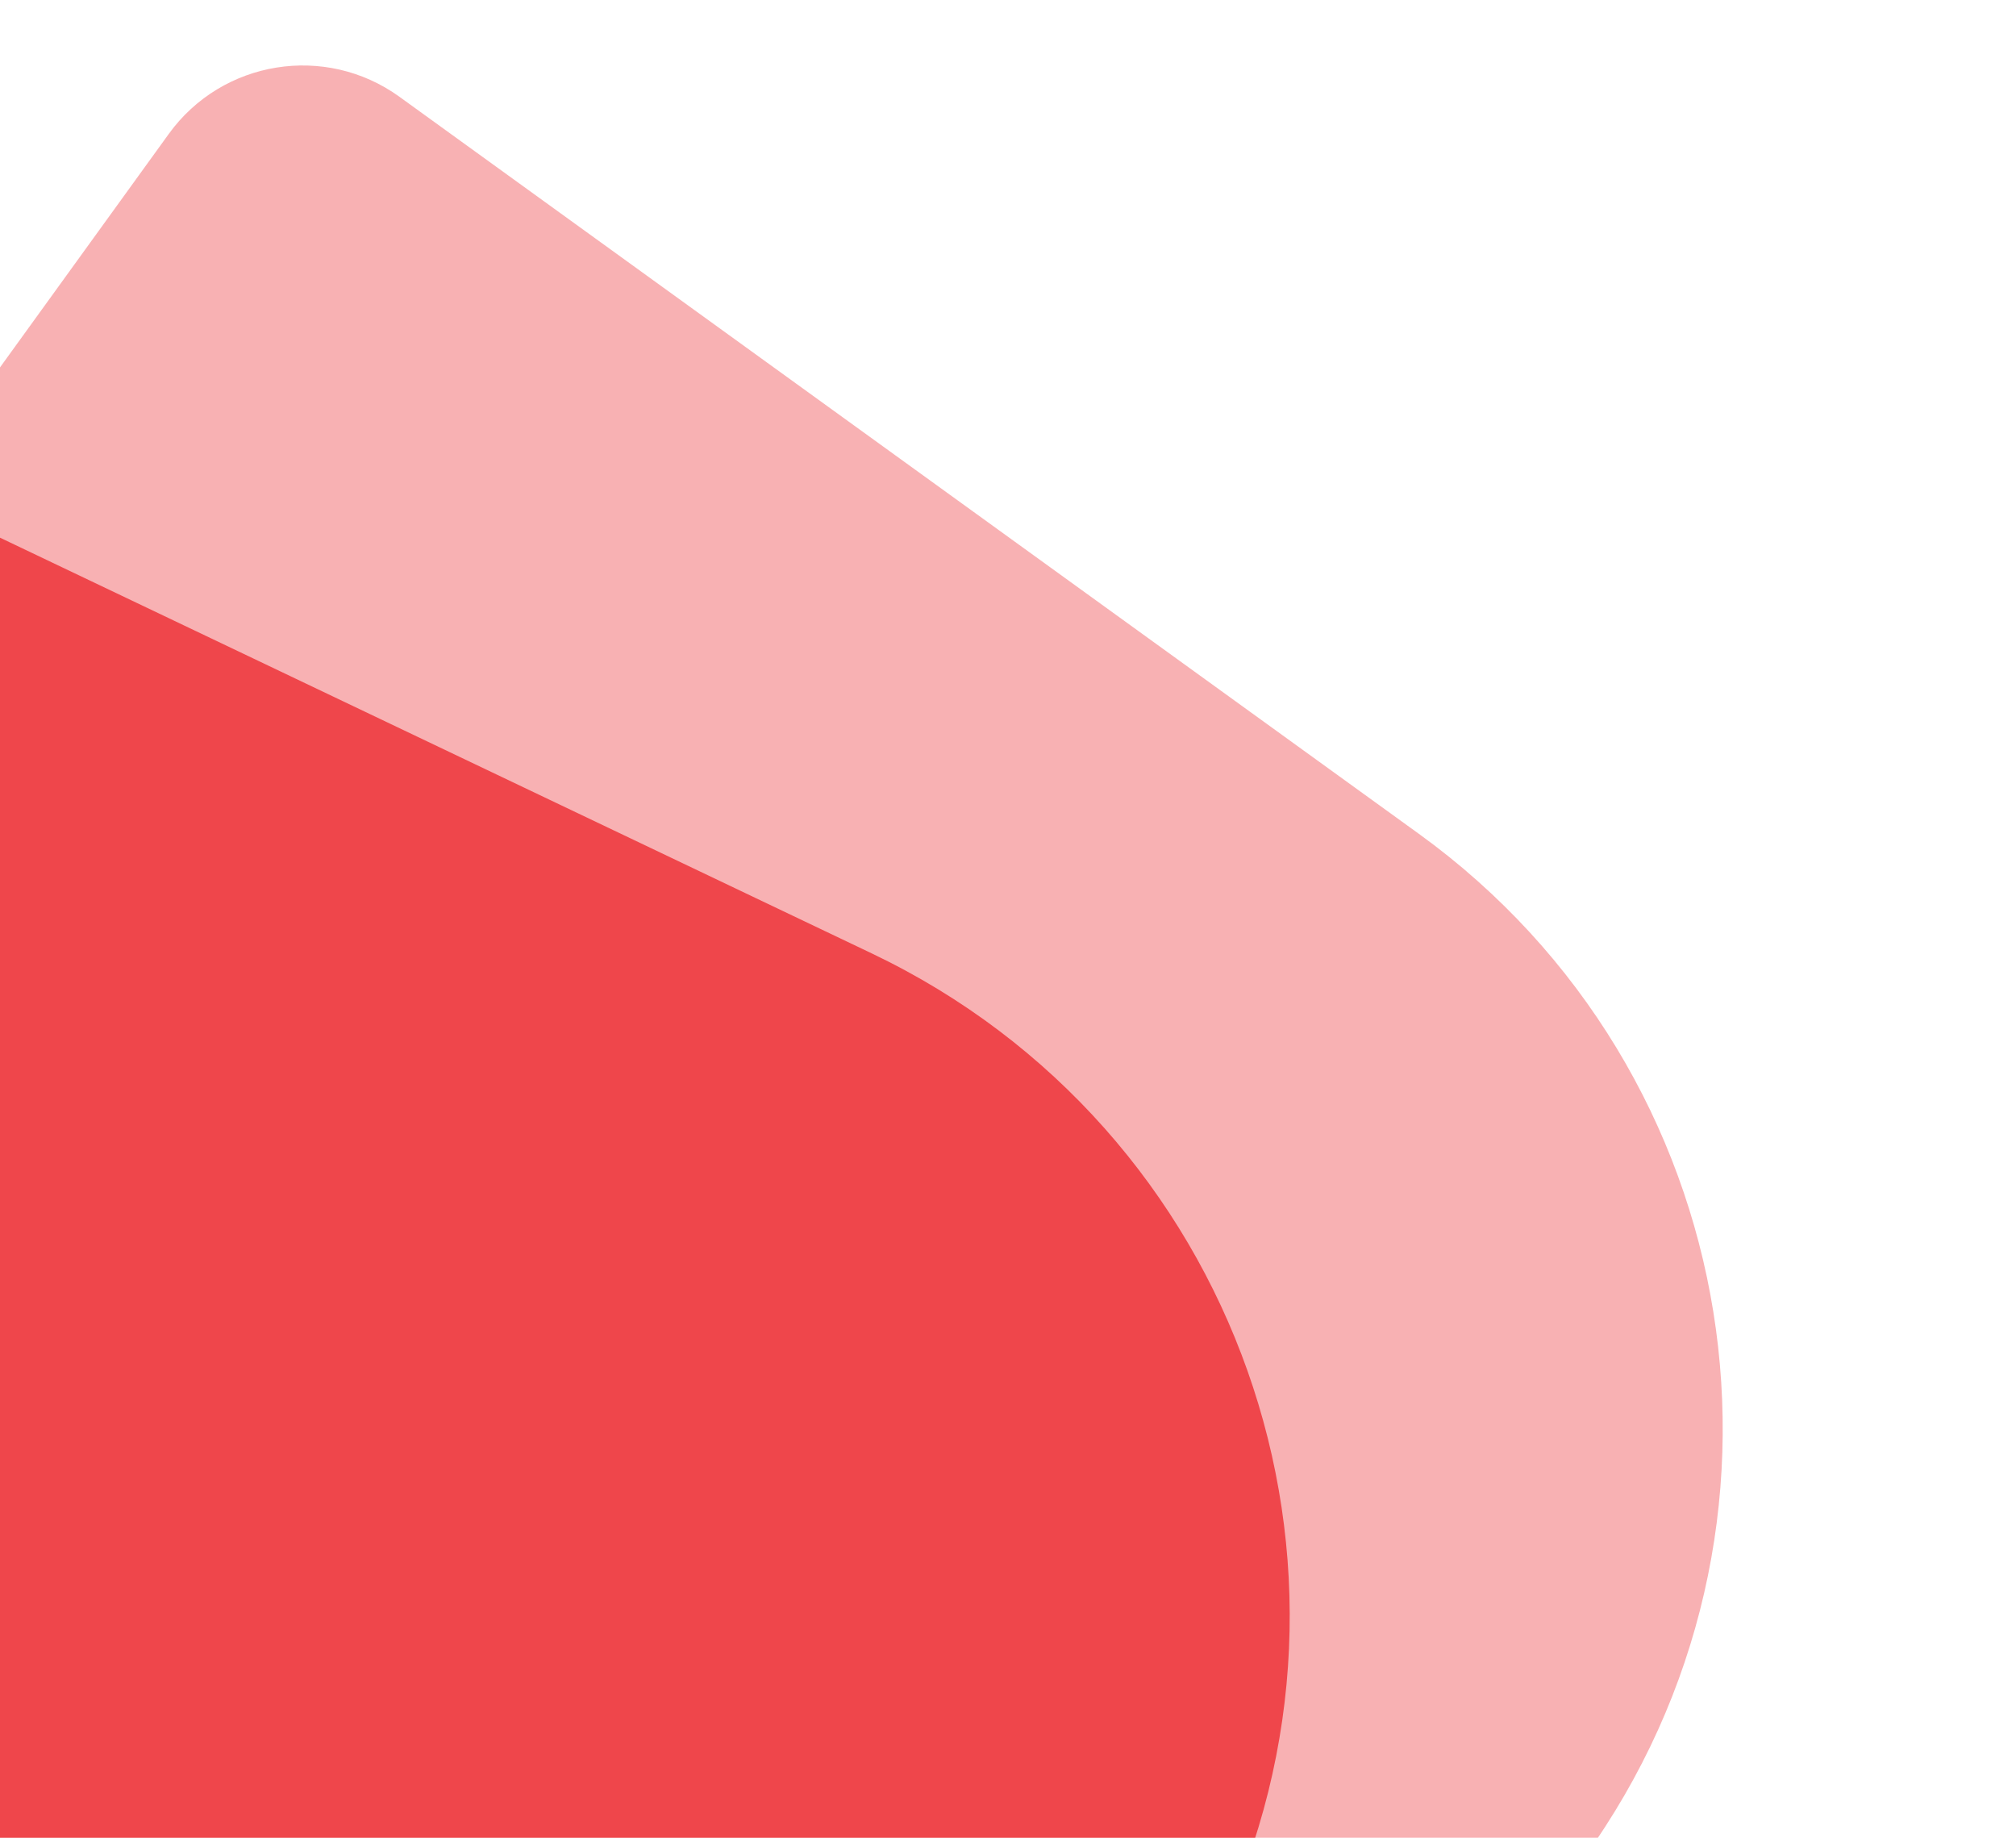
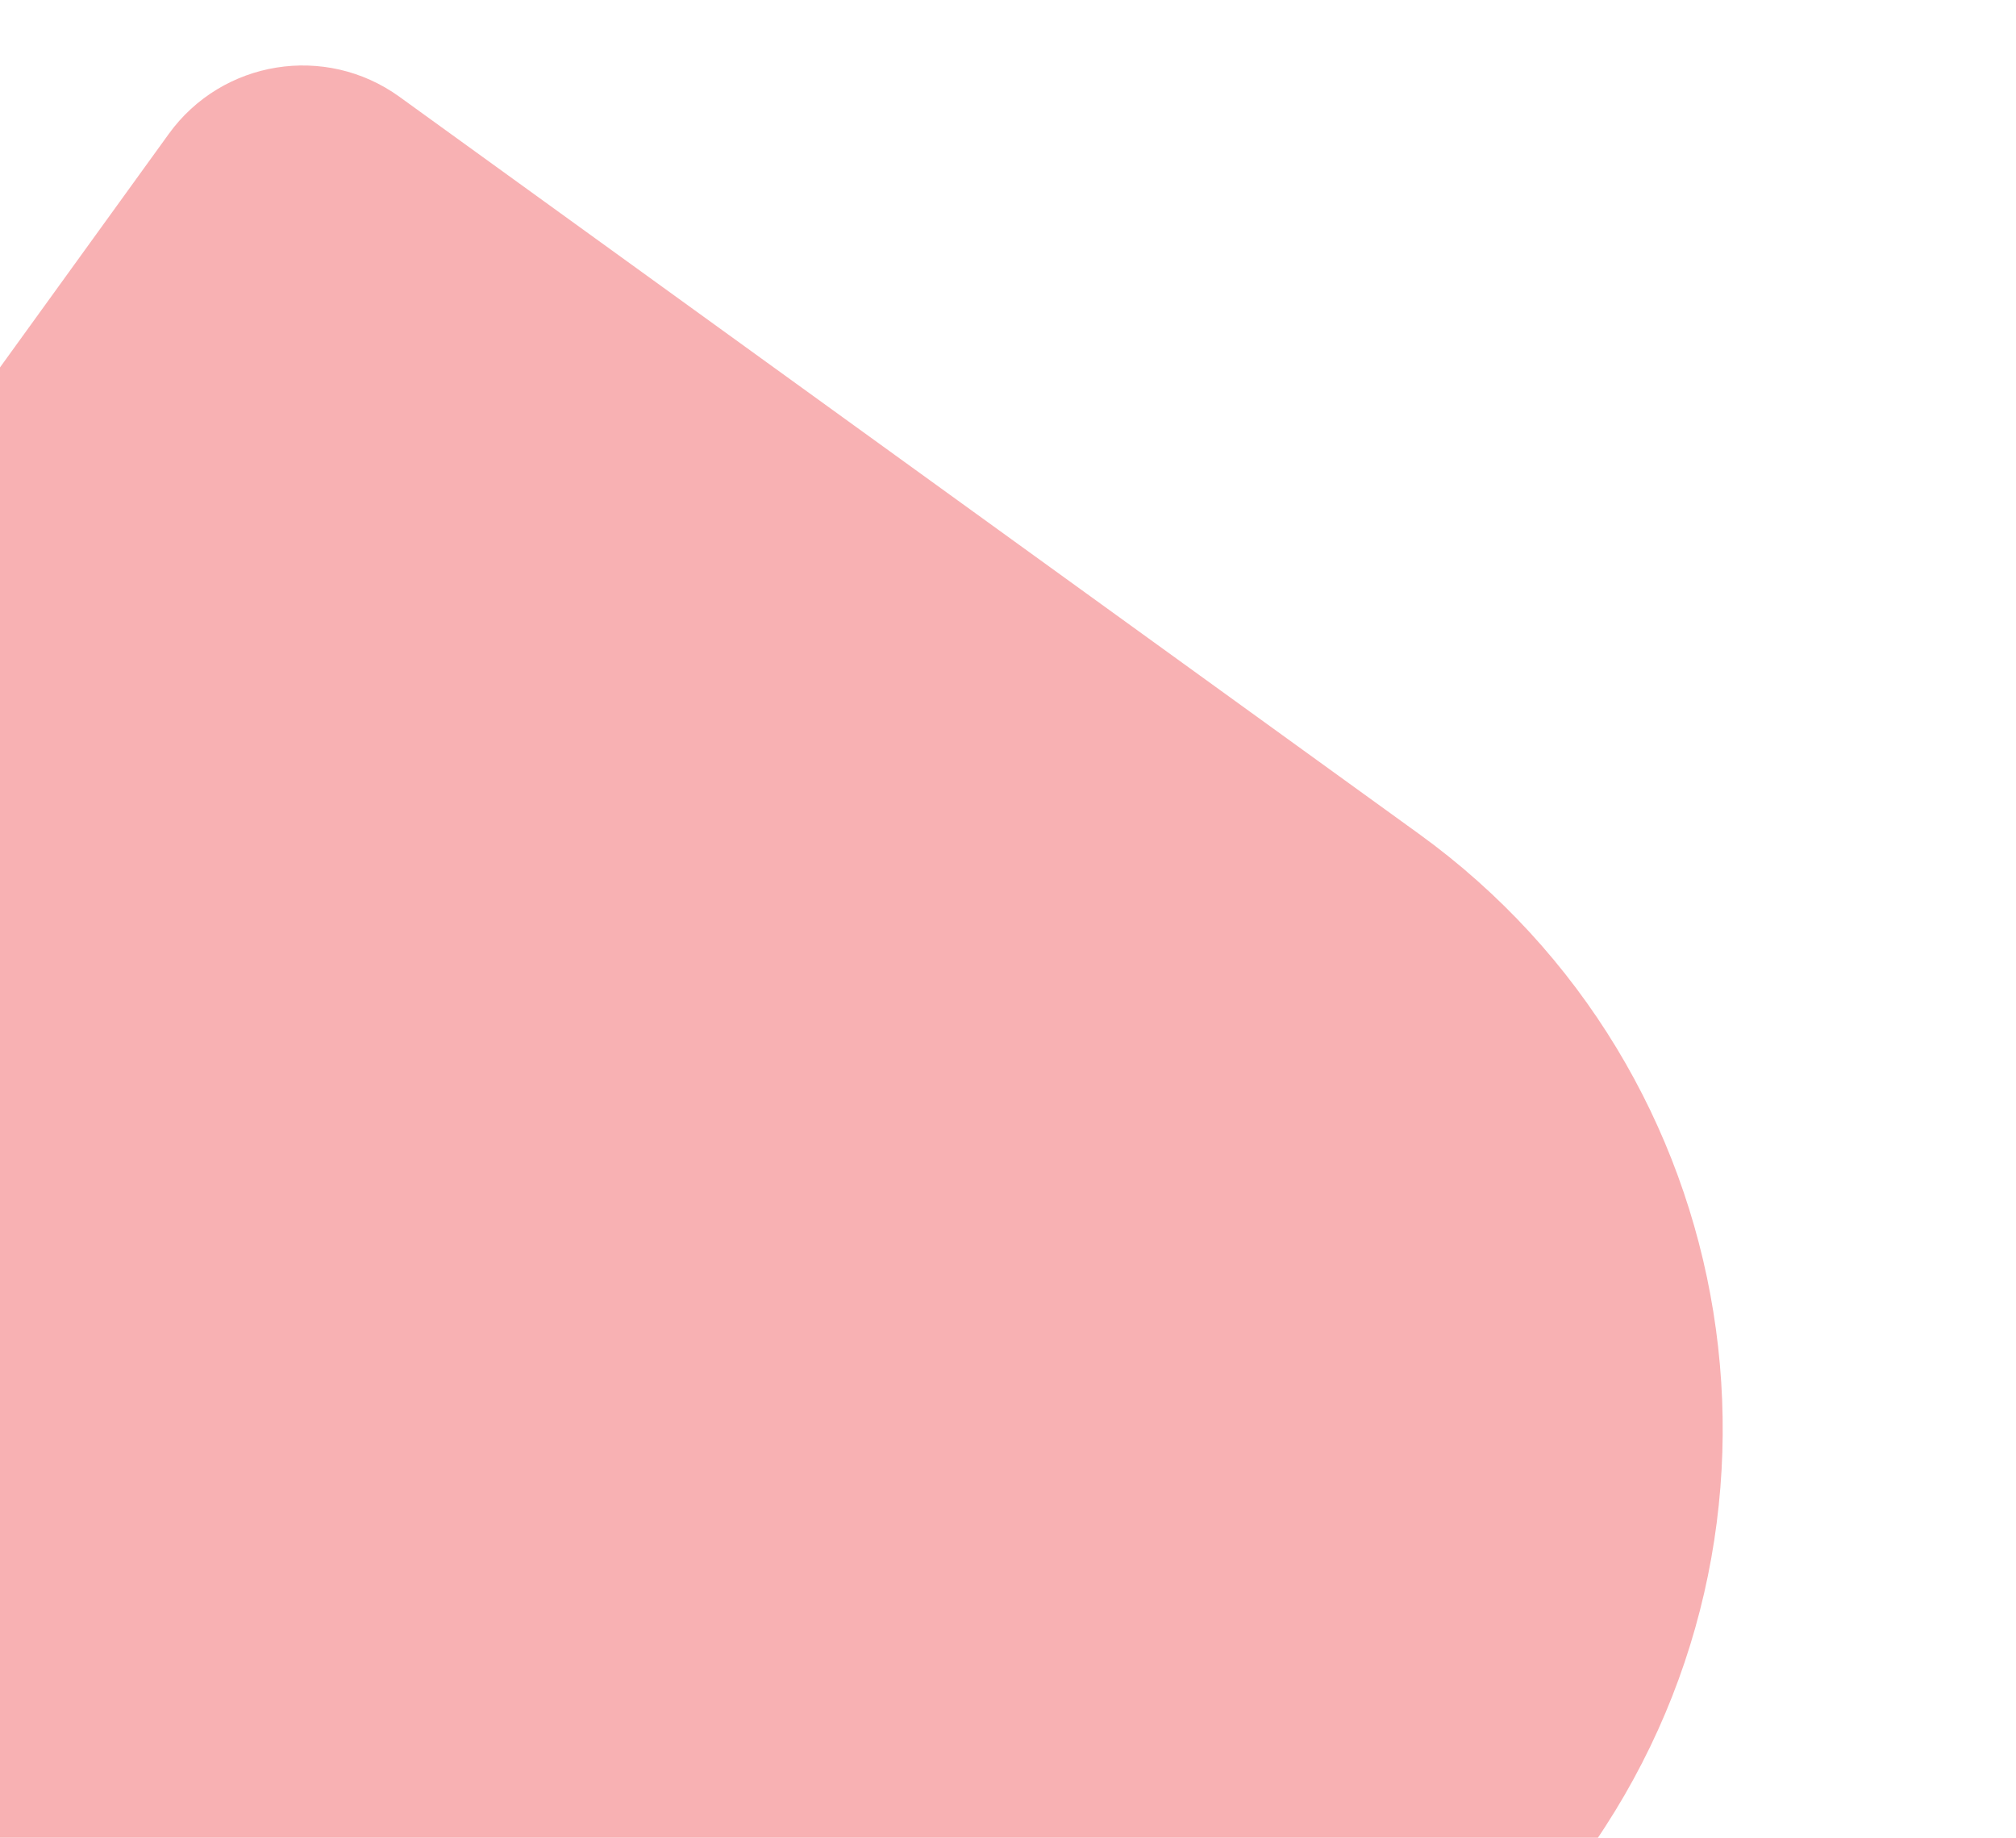
<svg xmlns="http://www.w3.org/2000/svg" width="305" height="278" viewBox="0 0 305 278" fill="none">
  <path d="M25.533 20.26C33.622 9.071 49.251 6.557 60.44 14.646L214.651 126.128C264.332 162.044 275.492 231.433 239.576 281.115L156.531 395.989C148.442 407.179 132.814 409.692 121.625 401.603L-32.586 290.121C-82.268 254.206 -93.427 184.816 -57.512 135.135L25.533 20.26Z" fill="#EF464B" fill-opacity="0.42" />
-   <path d="M-73.217 74.121C-67.275 61.658 -52.354 56.372 -39.891 62.315L131.869 144.214C187.204 170.6 210.673 236.847 184.288 292.182L123.279 420.129C117.337 432.592 102.416 437.878 89.953 431.935L-81.807 350.036C-137.142 323.65 -160.611 257.403 -134.226 202.068L-73.217 74.121Z" fill="#EF464B" />
</svg>